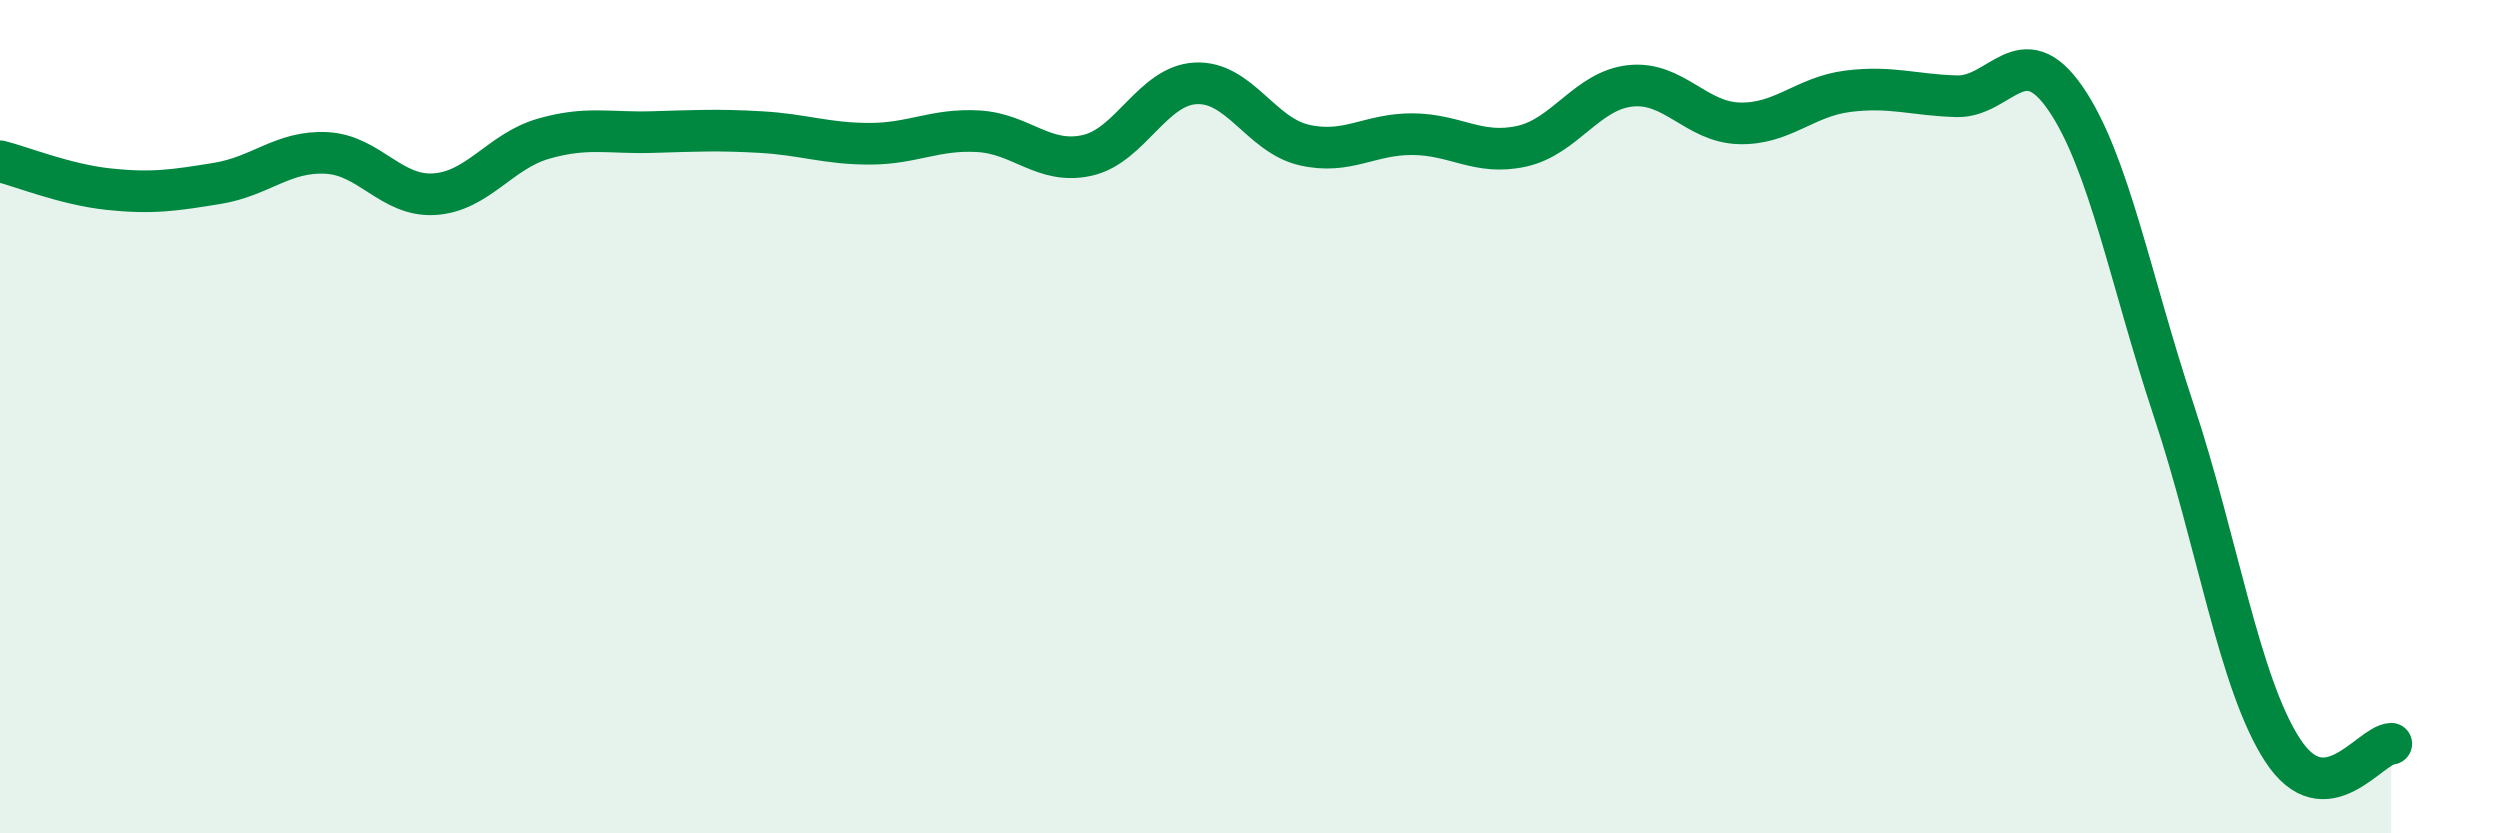
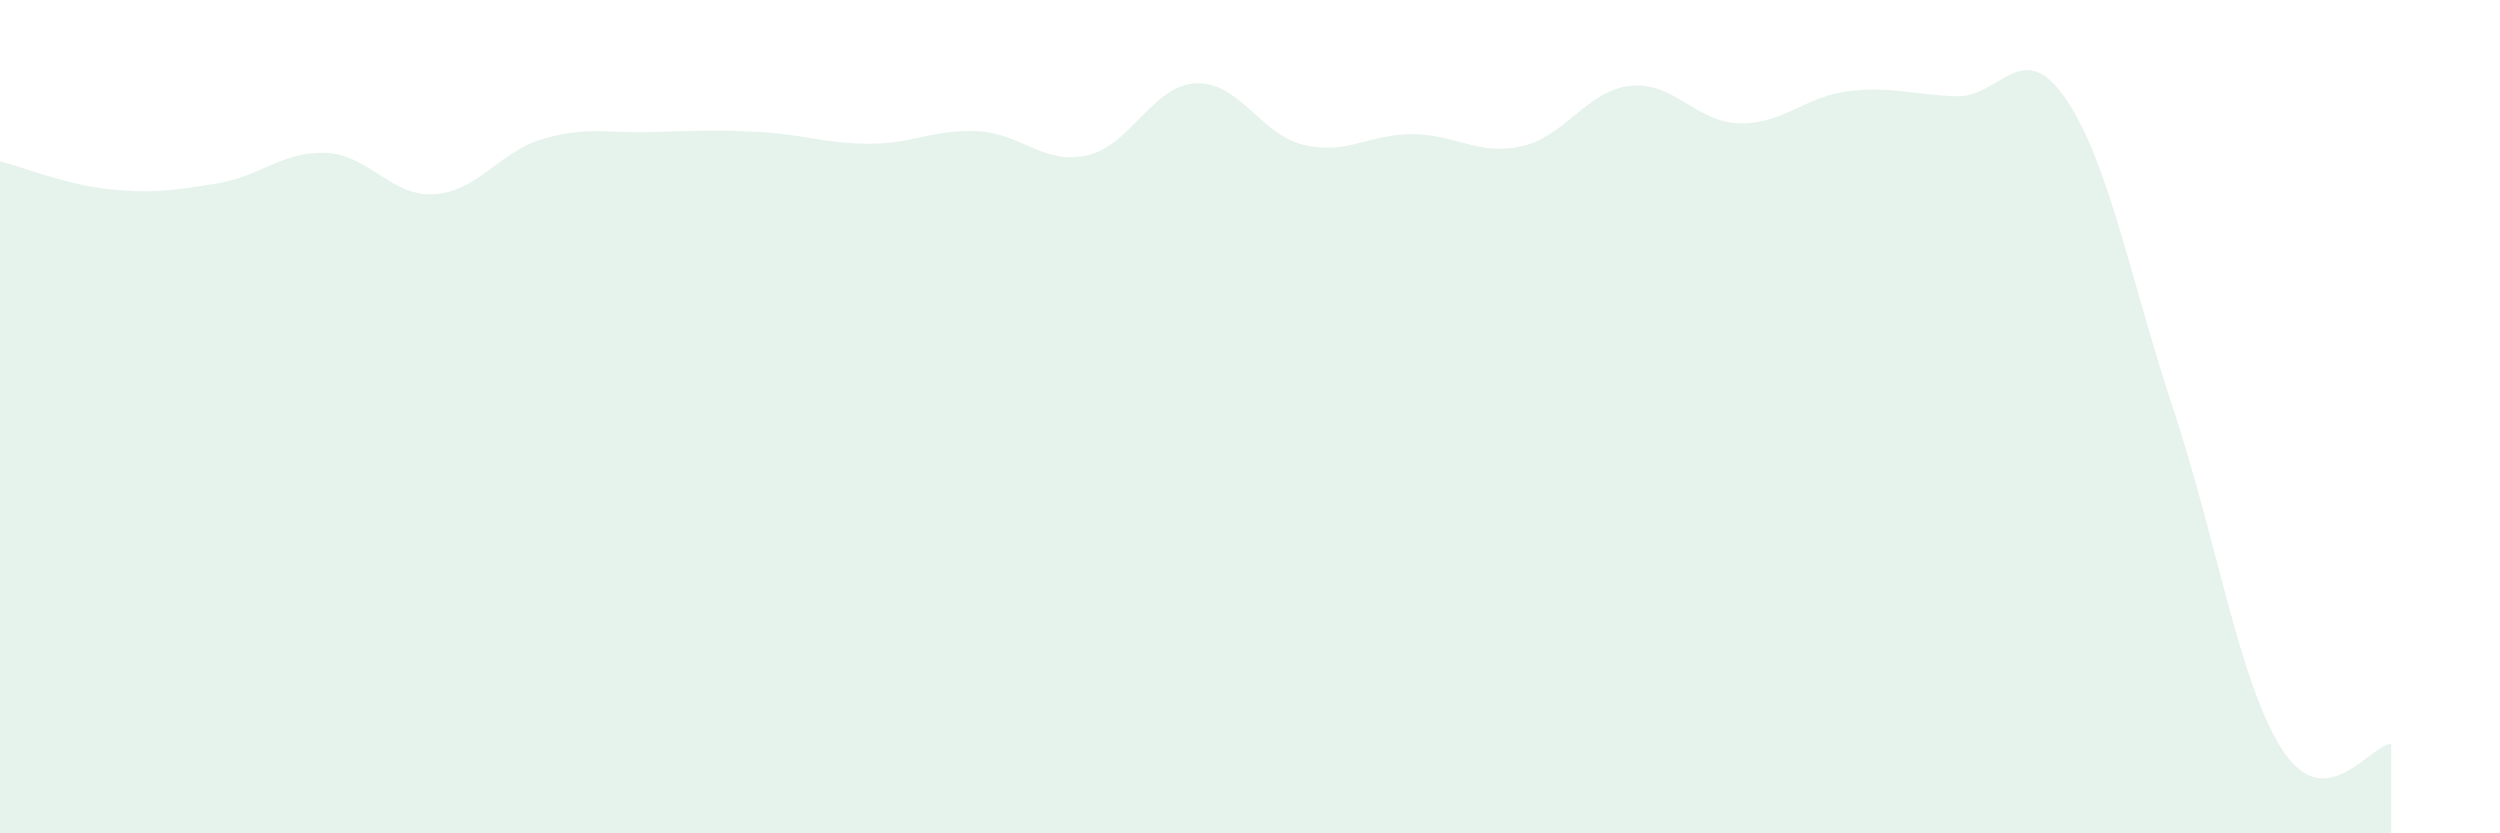
<svg xmlns="http://www.w3.org/2000/svg" width="60" height="20" viewBox="0 0 60 20">
  <path d="M 0,3.87 C 0.52,4 1.57,4.43 2.61,4.54 C 3.65,4.65 4.18,4.57 5.22,4.4 C 6.26,4.23 6.79,3.62 7.83,3.67 C 8.87,3.72 9.39,4.73 10.43,4.66 C 11.47,4.59 12,3.63 13.04,3.33 C 14.08,3.03 14.61,3.2 15.65,3.17 C 16.69,3.14 17.22,3.11 18.26,3.17 C 19.3,3.23 19.83,3.45 20.87,3.45 C 21.91,3.45 22.44,3.09 23.48,3.15 C 24.52,3.21 25.05,3.96 26.09,3.73 C 27.13,3.5 27.66,2.05 28.7,2 C 29.74,1.95 30.26,3.24 31.3,3.48 C 32.34,3.72 32.87,3.21 33.91,3.22 C 34.95,3.23 35.48,3.74 36.52,3.51 C 37.56,3.28 38.09,2.17 39.13,2.06 C 40.17,1.95 40.7,2.93 41.74,2.96 C 42.78,2.99 43.31,2.32 44.35,2.19 C 45.39,2.06 45.92,2.28 46.96,2.31 C 48,2.34 48.53,0.85 49.57,2.36 C 50.61,3.87 51.13,6.72 52.17,9.85 C 53.21,12.98 53.74,16.4 54.78,18 C 55.82,19.6 56.87,17.88 57.39,17.85L57.39 20L0 20Z" fill="#008740" opacity="0.1" stroke-linecap="round" stroke-linejoin="round" />
-   <path d="M 0,3.87 C 0.52,4 1.57,4.43 2.61,4.54 C 3.65,4.65 4.18,4.57 5.22,4.4 C 6.26,4.23 6.79,3.62 7.83,3.67 C 8.87,3.72 9.39,4.73 10.43,4.66 C 11.47,4.59 12,3.63 13.04,3.33 C 14.08,3.03 14.61,3.2 15.65,3.17 C 16.69,3.14 17.22,3.11 18.26,3.17 C 19.3,3.23 19.83,3.45 20.87,3.45 C 21.91,3.45 22.44,3.09 23.48,3.15 C 24.52,3.21 25.05,3.96 26.09,3.73 C 27.13,3.5 27.66,2.05 28.7,2 C 29.74,1.95 30.26,3.24 31.3,3.48 C 32.34,3.72 32.87,3.21 33.91,3.22 C 34.95,3.23 35.48,3.74 36.52,3.51 C 37.56,3.28 38.09,2.17 39.13,2.06 C 40.17,1.95 40.7,2.93 41.74,2.96 C 42.78,2.99 43.31,2.32 44.35,2.19 C 45.39,2.06 45.92,2.28 46.96,2.31 C 48,2.34 48.53,0.85 49.57,2.36 C 50.61,3.87 51.13,6.72 52.17,9.85 C 53.21,12.98 53.74,16.4 54.78,18 C 55.82,19.6 56.87,17.88 57.39,17.85" stroke="#008740" stroke-width="1" fill="none" stroke-linecap="round" stroke-linejoin="round" />
</svg>